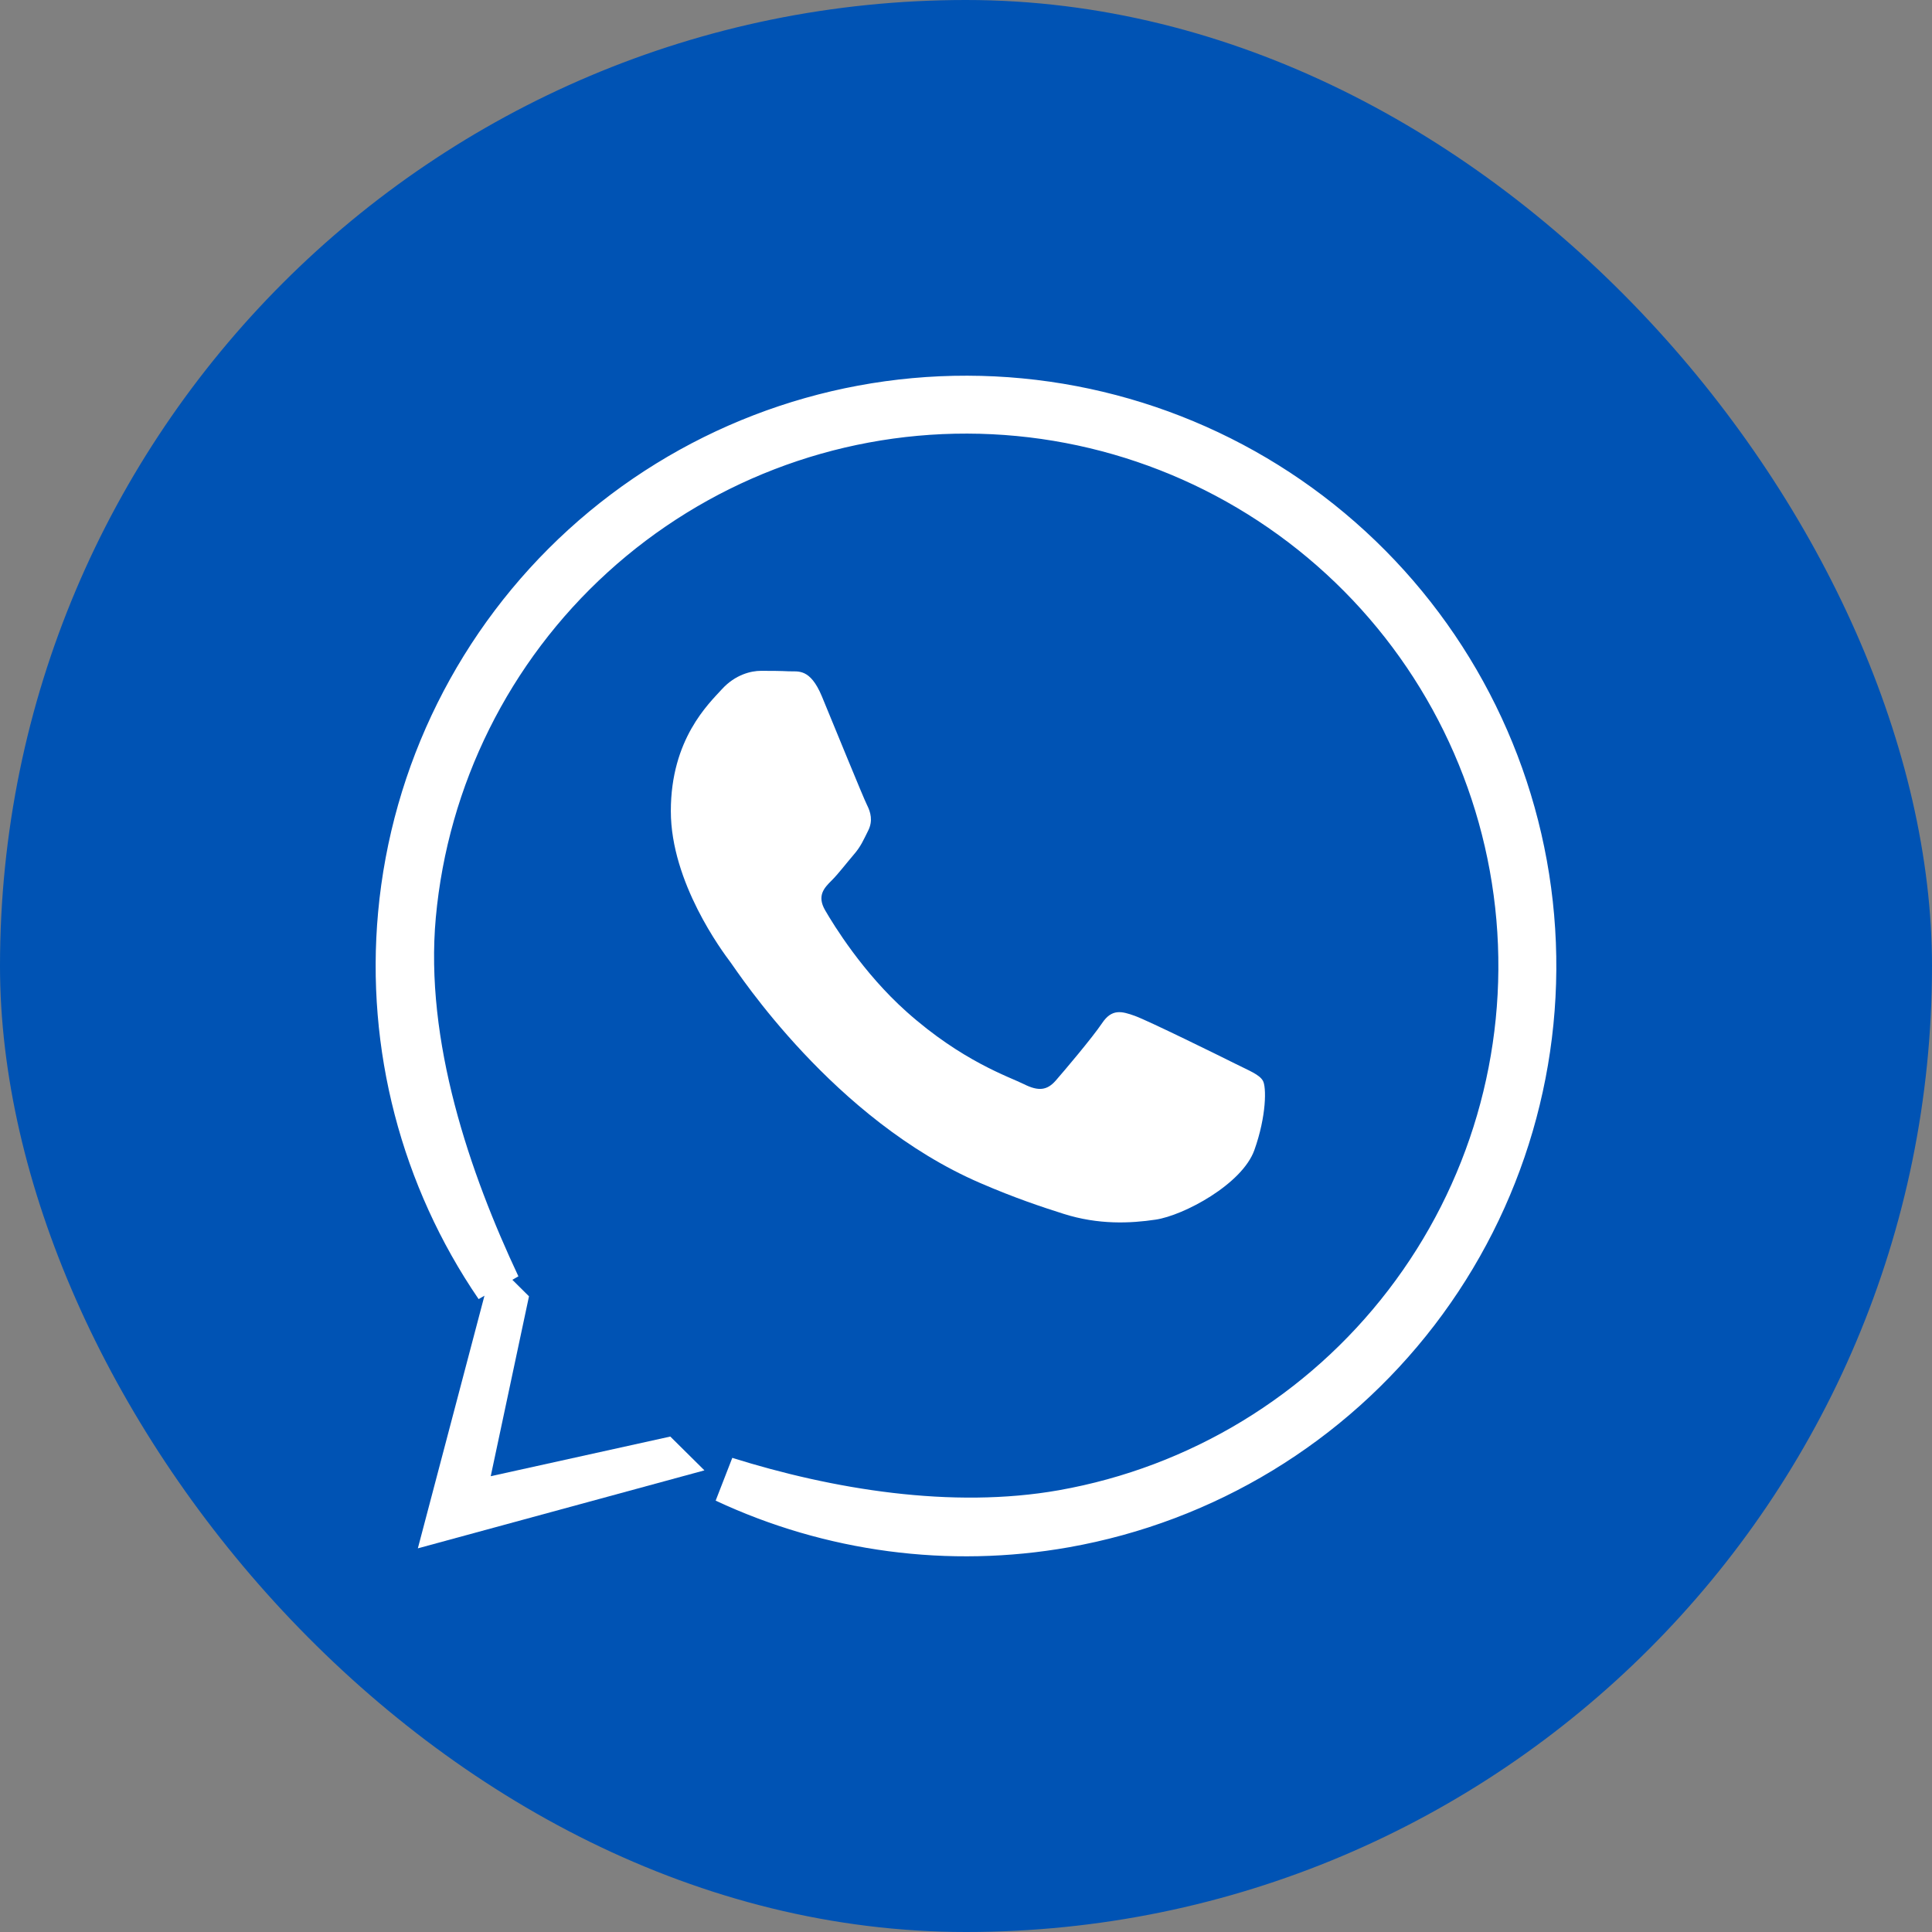
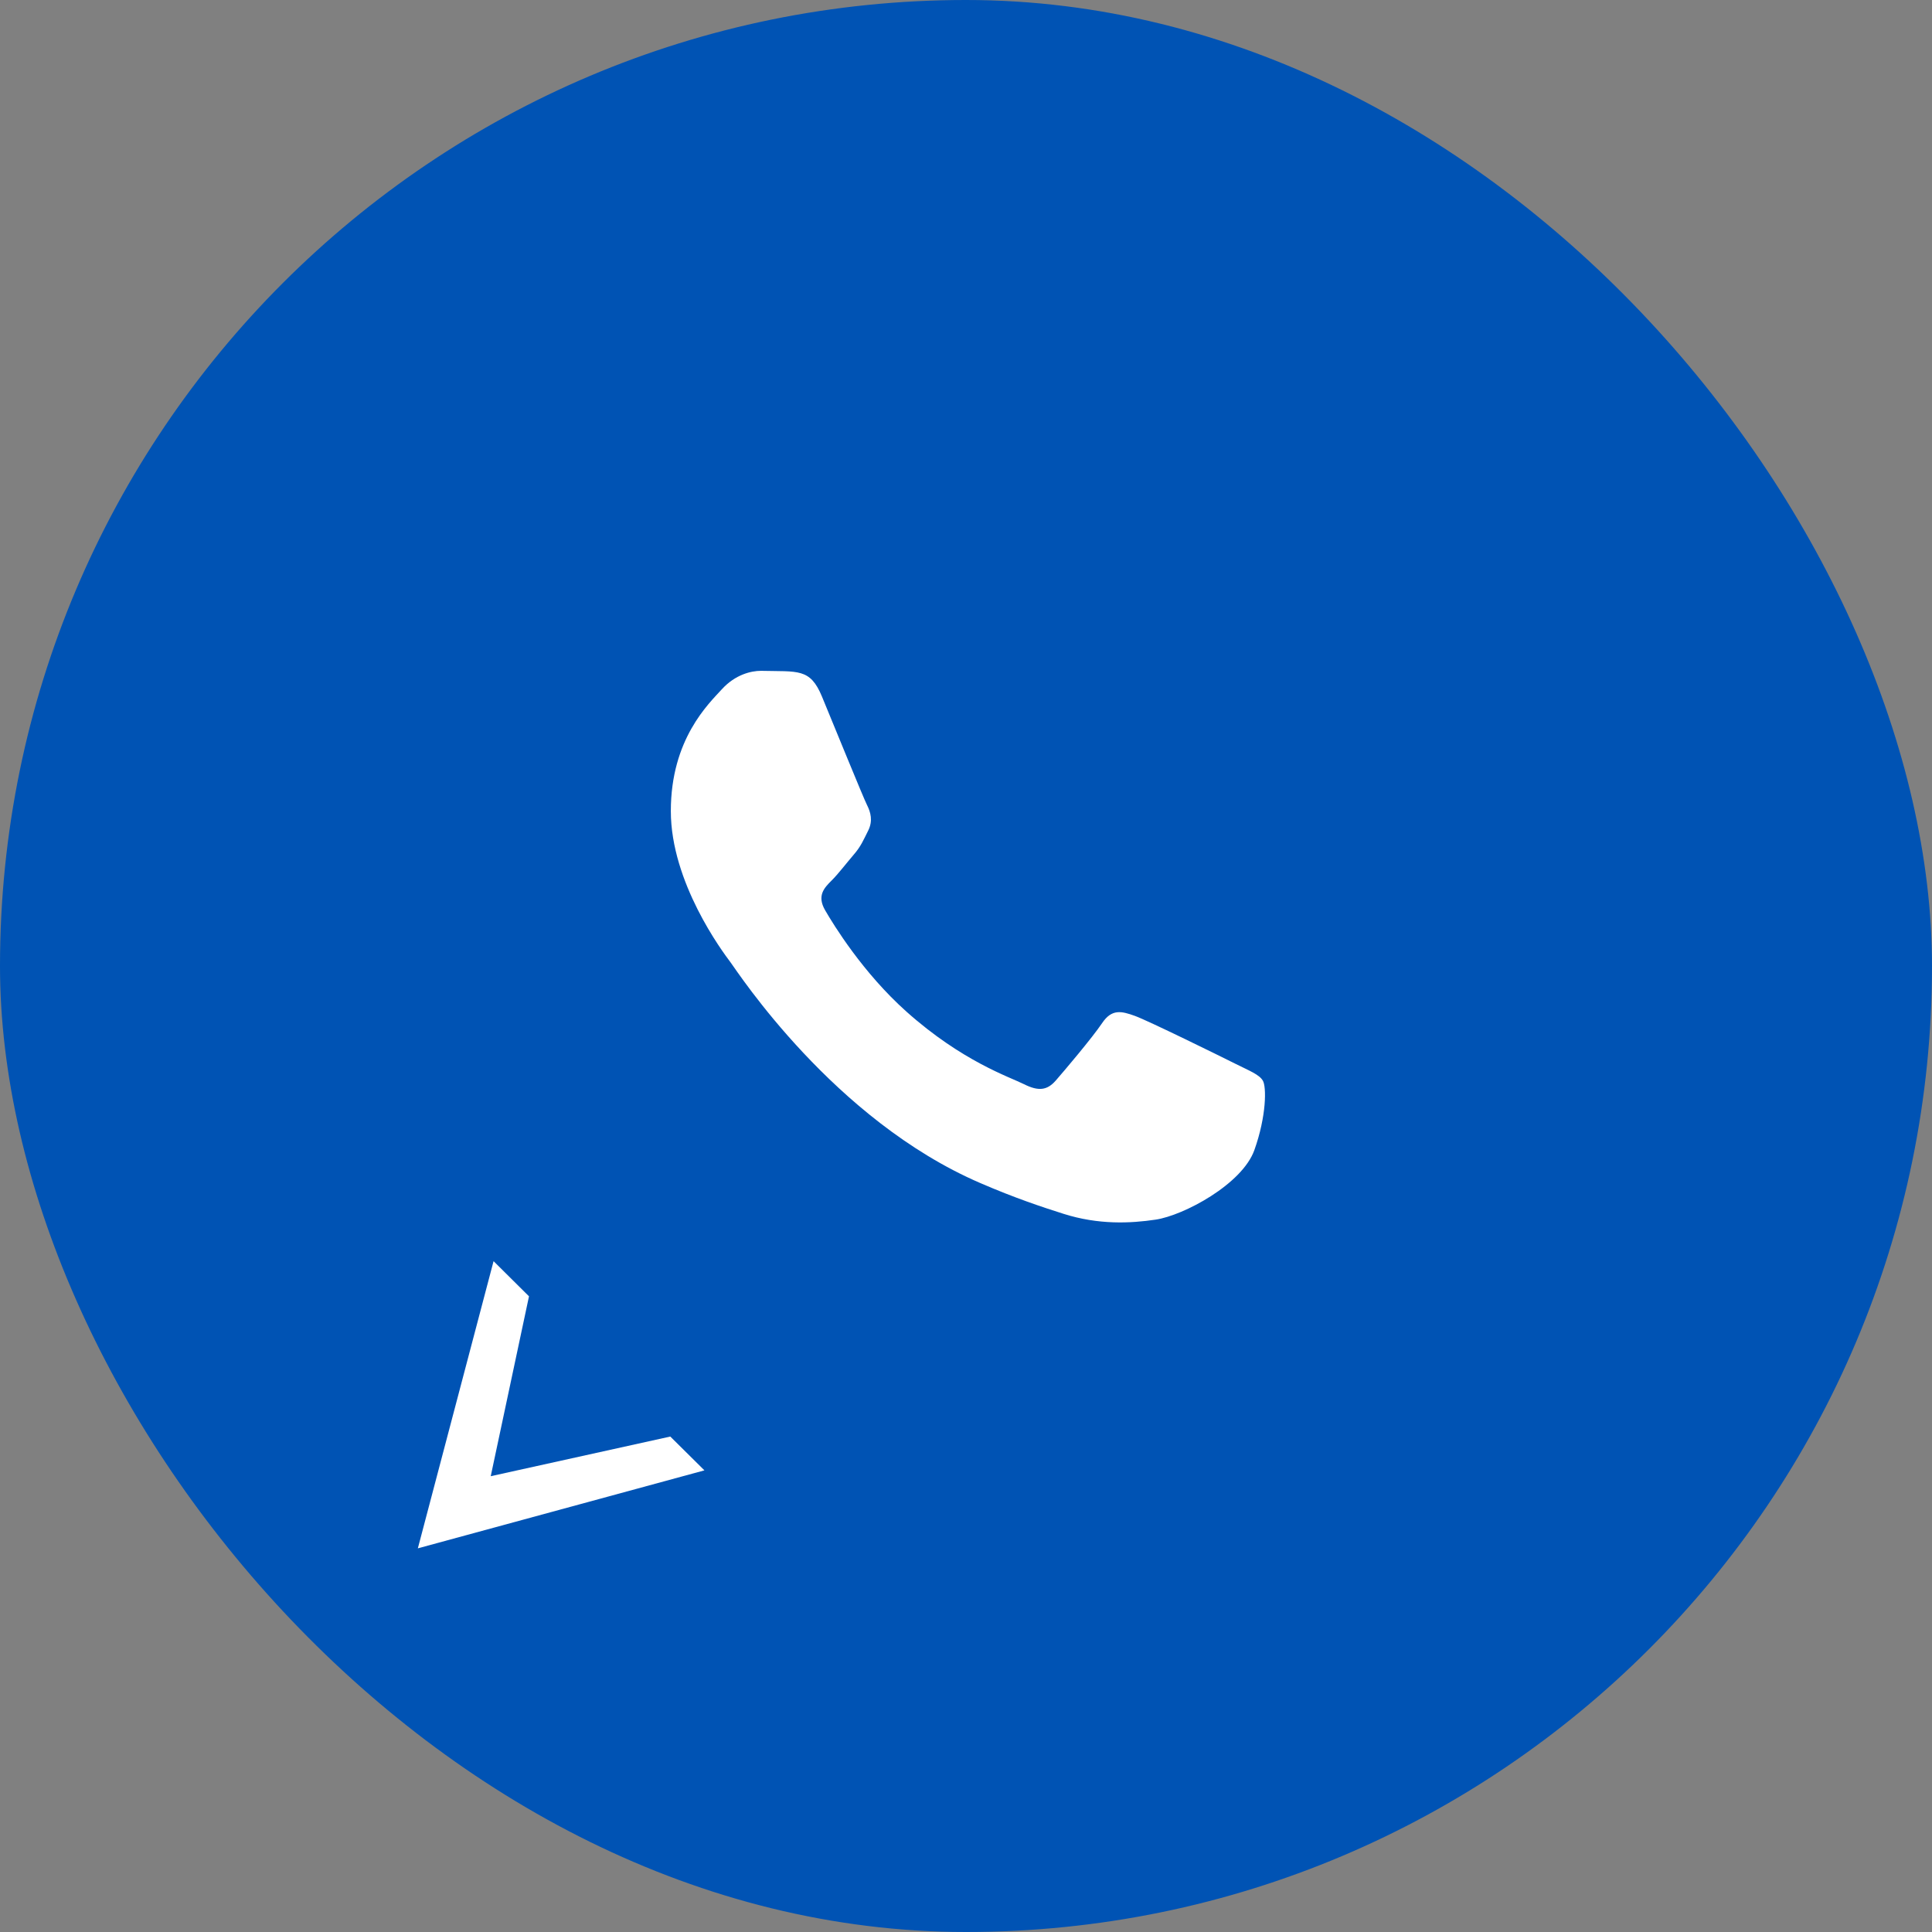
<svg xmlns="http://www.w3.org/2000/svg" width="36" height="36" viewBox="0 0 36 36" fill="none">
  <rect x="0" y="0" width="36" height="36" fill="#808080" stroke="none" />
  <rect width="36" height="36" rx="18" fill="#0053B4" />
  <g clip-path="url(#clip0_4321_323)">
-     <path d="M19.844 28.409C17.689 28.791 15.48 28.493 13.517 27.574C15.408 28.167 17.711 28.561 19.806 28.19C22.352 27.739 24.637 26.351 26.21 24.299C27.784 22.248 28.533 19.682 28.31 17.105C28.086 14.53 26.907 12.13 25.003 10.381C23.099 8.631 20.609 7.657 18.024 7.651C15.438 7.645 12.944 8.608 11.032 10.349C9.12 12.09 7.93 14.483 7.694 17.058C7.473 19.481 8.359 22.023 9.272 23.965C7.888 21.94 7.248 19.491 7.472 17.038C7.713 14.408 8.929 11.963 10.882 10.184C12.835 8.406 15.383 7.423 18.024 7.429C20.666 7.435 23.209 8.429 25.154 10.217C27.098 12.004 28.304 14.455 28.532 17.086C28.76 19.718 27.995 22.339 26.387 24.435C24.779 26.531 22.445 27.948 19.844 28.409Z" stroke="white" stroke-width="0.857" />
    <path fill-rule="evenodd" clip-rule="evenodd" d="M9.857 24.155L9.144 27.507L12.49 26.768L13.126 27.398L7.786 28.851L9.197 23.5L9.857 24.155Z" fill="white" />
-     <path d="M21.148 18.93C21.398 19.021 22.737 19.68 23.01 19.817C23.282 19.953 23.463 20.021 23.531 20.136C23.6 20.249 23.6 20.795 23.373 21.431C23.145 22.067 22.057 22.648 21.534 22.726C21.064 22.796 20.47 22.825 19.818 22.618C19.423 22.493 18.915 22.325 18.265 22.044C15.532 20.865 13.748 18.113 13.612 17.931L13.609 17.927C13.461 17.73 12.5 16.444 12.5 15.113C12.5 13.773 13.204 13.114 13.453 12.841C13.703 12.568 13.998 12.5 14.179 12.5C14.362 12.5 14.543 12.501 14.702 12.509C14.87 12.517 15.094 12.445 15.315 12.977C15.541 13.522 16.086 14.863 16.155 14.999C16.224 15.135 16.268 15.295 16.178 15.476C16.086 15.659 16.041 15.773 15.904 15.93C15.767 16.09 15.618 16.286 15.495 16.408C15.359 16.543 15.217 16.69 15.376 16.963C15.534 17.236 16.081 18.128 16.891 18.851C17.931 19.779 18.809 20.066 19.082 20.203C19.354 20.339 19.513 20.316 19.672 20.135C19.831 19.953 20.352 19.338 20.535 19.066C20.717 18.794 20.898 18.84 21.148 18.93Z" fill="white" />
+     <path d="M21.148 18.93C21.398 19.021 22.737 19.68 23.01 19.817C23.282 19.953 23.463 20.021 23.531 20.136C23.6 20.249 23.6 20.795 23.373 21.431C23.145 22.067 22.057 22.648 21.534 22.726C21.064 22.796 20.47 22.825 19.818 22.618C19.423 22.493 18.915 22.325 18.265 22.044C15.532 20.865 13.748 18.113 13.612 17.931L13.609 17.927C13.461 17.73 12.5 16.444 12.5 15.113C12.5 13.773 13.204 13.114 13.453 12.841C13.703 12.568 13.998 12.5 14.179 12.5C14.87 12.517 15.094 12.445 15.315 12.977C15.541 13.522 16.086 14.863 16.155 14.999C16.224 15.135 16.268 15.295 16.178 15.476C16.086 15.659 16.041 15.773 15.904 15.93C15.767 16.09 15.618 16.286 15.495 16.408C15.359 16.543 15.217 16.69 15.376 16.963C15.534 17.236 16.081 18.128 16.891 18.851C17.931 19.779 18.809 20.066 19.082 20.203C19.354 20.339 19.513 20.316 19.672 20.135C19.831 19.953 20.352 19.338 20.535 19.066C20.717 18.794 20.898 18.84 21.148 18.93Z" fill="white" />
  </g>
  <defs>
    <clipPath id="clip0_4321_323">
      <rect width="22" height="22" fill="white" transform="translate(7 7)" />
    </clipPath>
  </defs>
</svg>